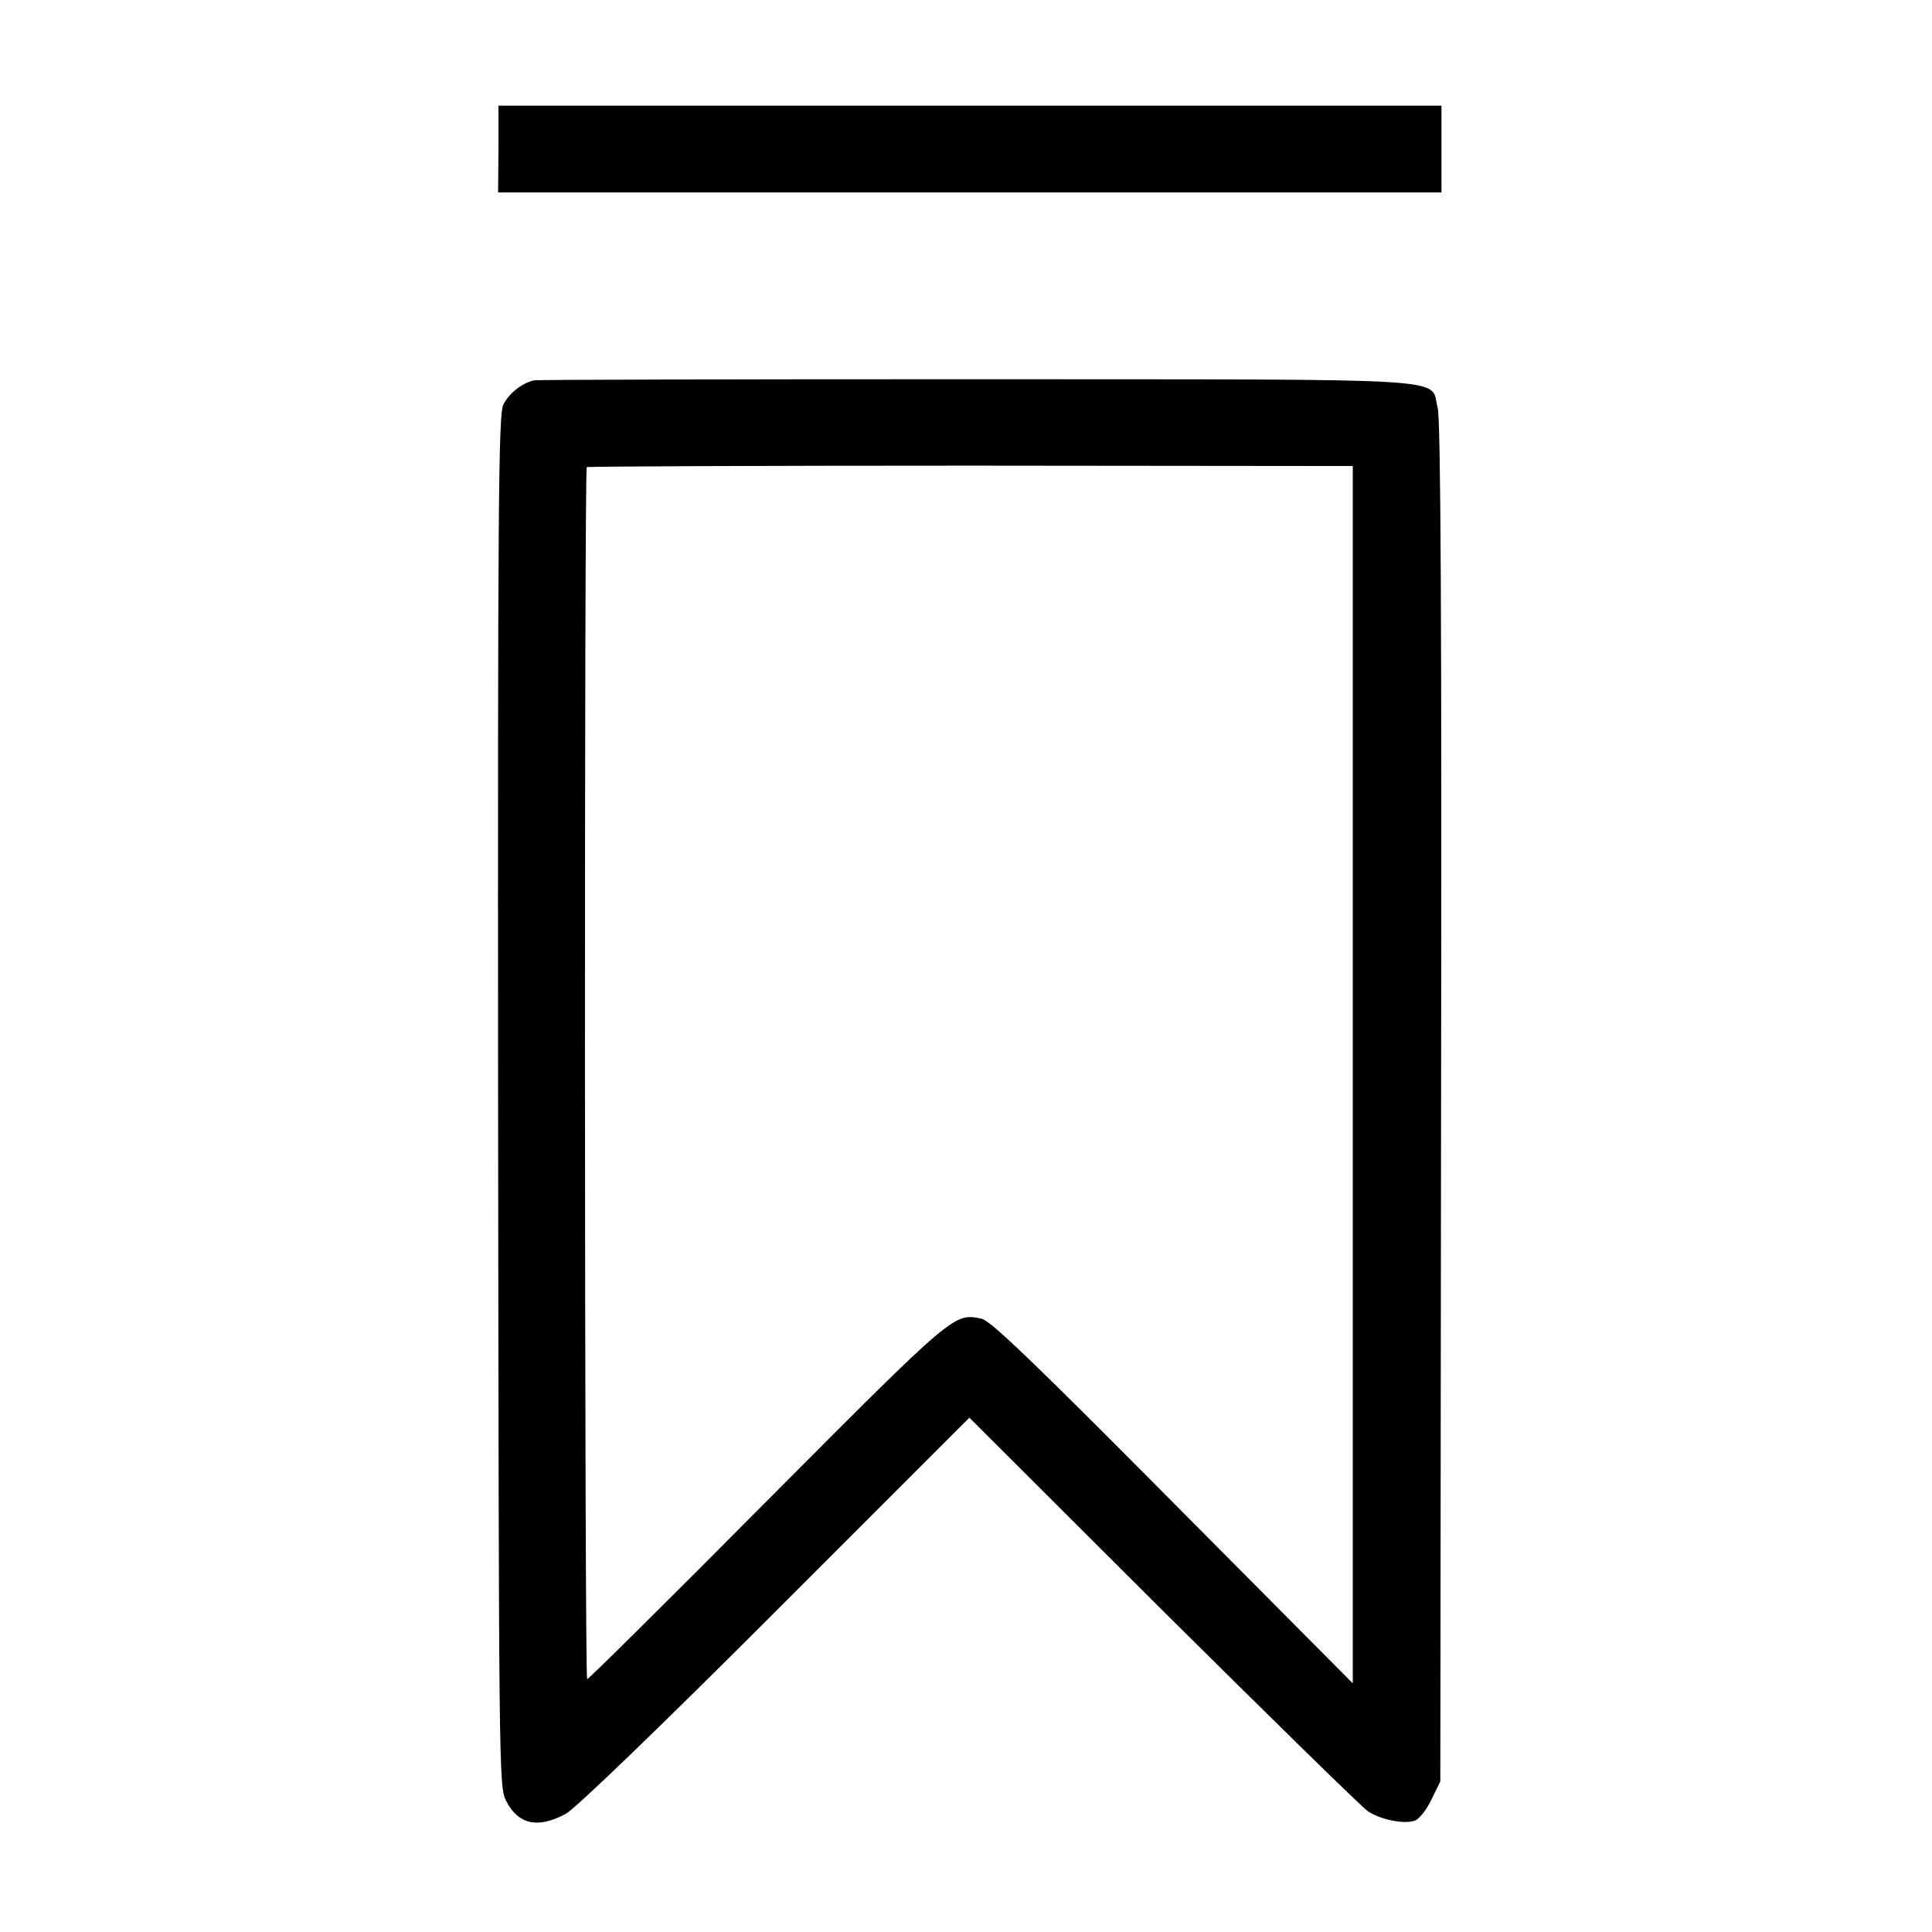
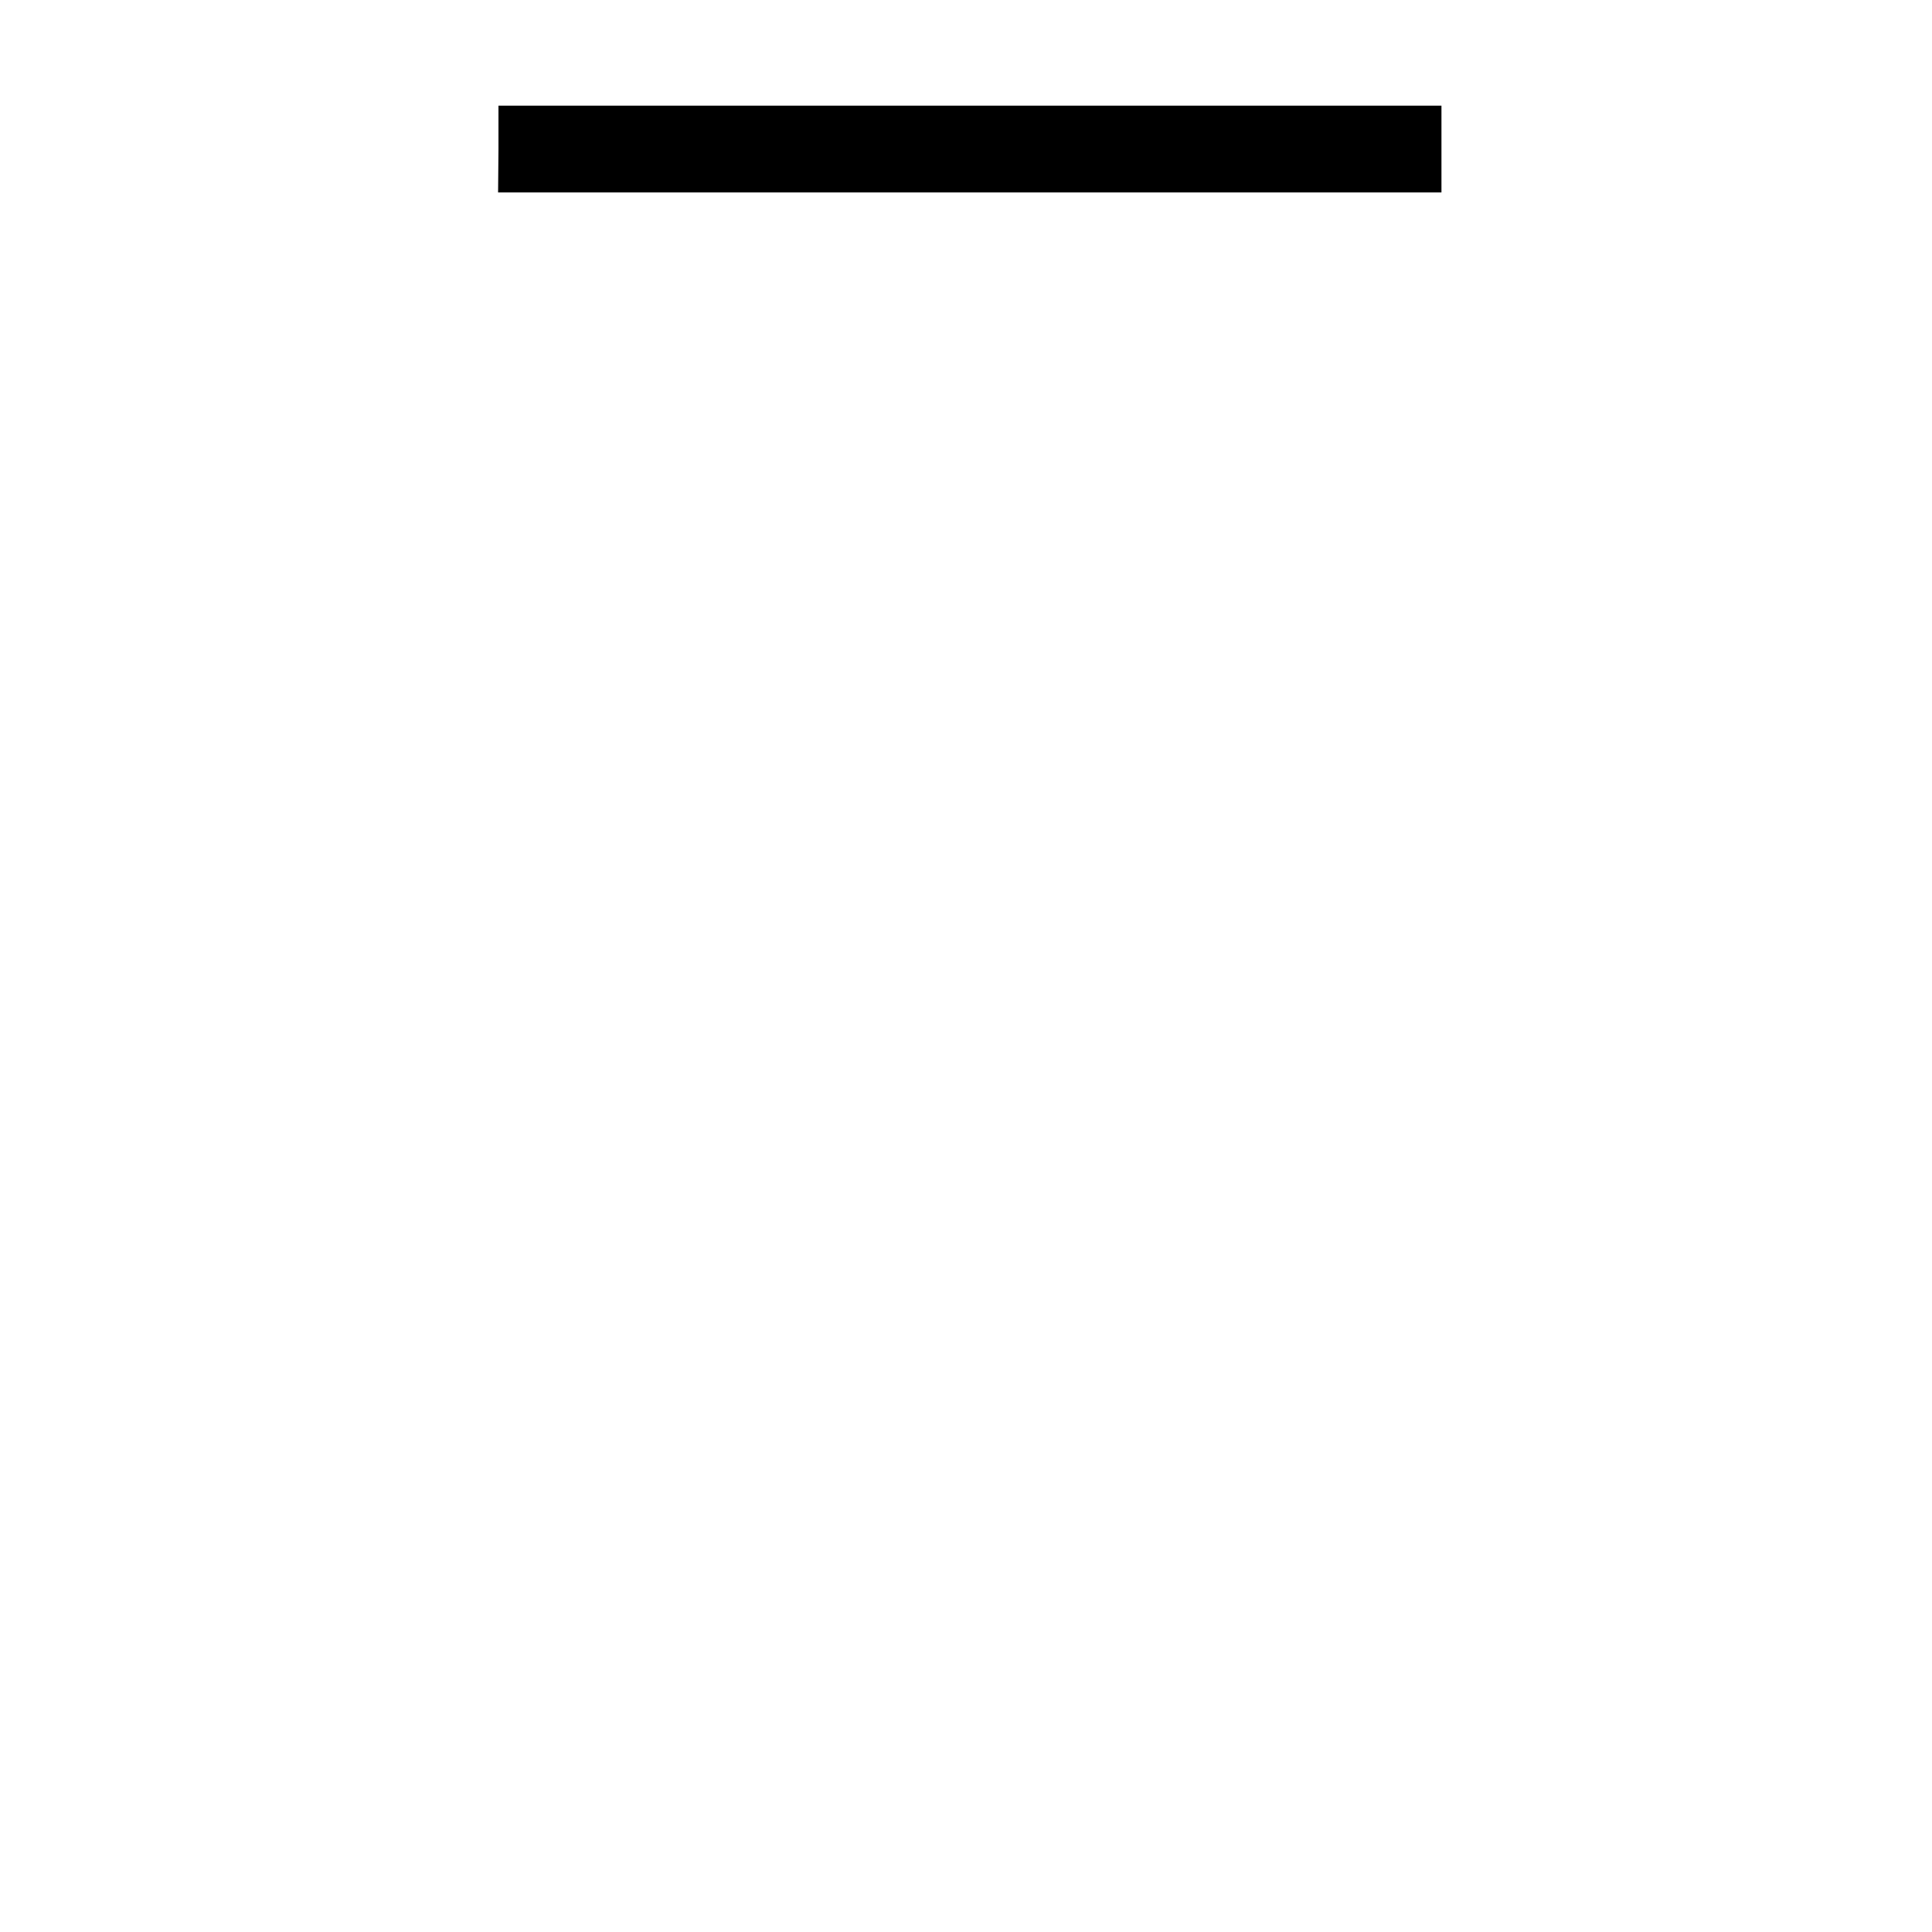
<svg xmlns="http://www.w3.org/2000/svg" height="512pt" preserveAspectRatio="xMidYMid meet" viewBox="0 0 512 512" width="512pt">
  <g transform="matrix(.1 0 0 -.1 0 512)">
    <path d="m1321 4725-1-115h1250 1250v115 115h-1249-1250z" />
-     <path d="m1415 4112c-31-7-65-33-81-64-13-25-15-257-14-1845 2-1773 2-1818 21-1855 32-63 84-75 158-35 25 13 249 229 556 536l514 514 513-512c283-281 527-520 543-531 33-22 95-35 124-25 11 3 31 28 44 55l24 49 2 1800c2 1276-1 1812-9 1840-22 82 80 75-1219 76-636 0-1165-1-1176-3zm2170-1840v-1613l-476 479c-368 371-483 481-507 487-74 16-71 18-568-481-259-261-474-474-478-474-7 0-8 3204-1 3212 3 2 460 4 1017 4l1013-1z" />
  </g>
</svg>